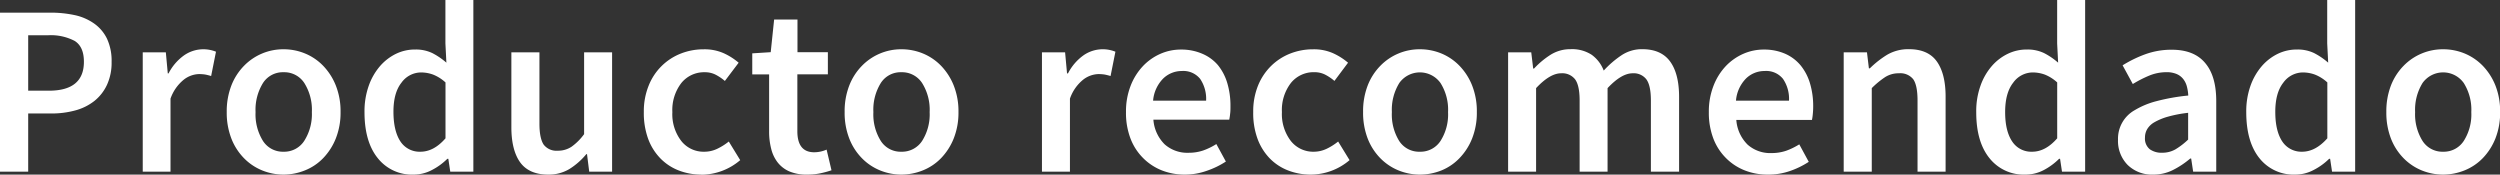
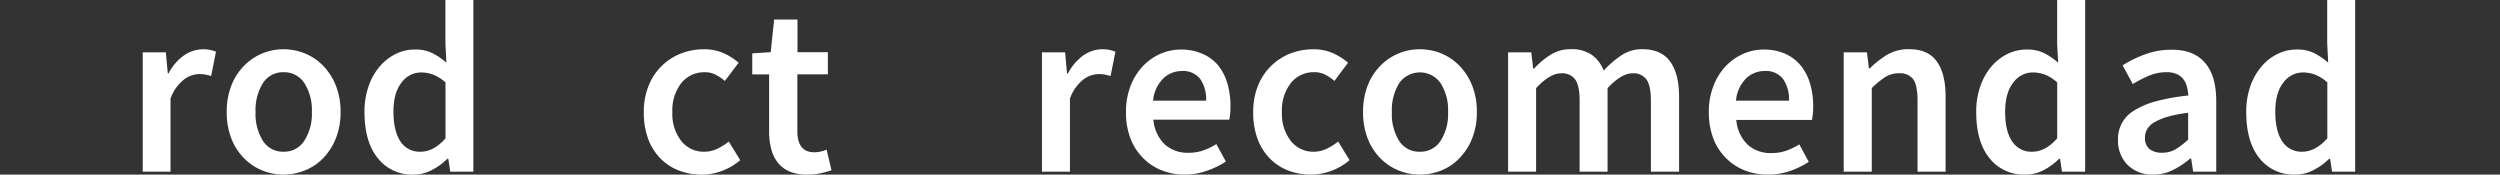
<svg xmlns="http://www.w3.org/2000/svg" viewBox="0 0 593.21 41.43">
  <rect x="0" y="0" width="593.21" height="41.43" fill="#333333" stroke="none" />
  <defs>
    <style>.cls-1{fill:#fff;}</style>
  </defs>
  <title>Asset 3</title>
  <g id="Layer_2" data-name="Layer 2">
    <g id="Layer_1-2" data-name="Layer 1">
-       <path class="cls-1" d="M0,40.74V3H11.89a27.28,27.28,0,0,1,5.8.58,12.55,12.55,0,0,1,4.64,2,9.43,9.43,0,0,1,3.06,3.61,12.38,12.38,0,0,1,1.09,5.51,12.54,12.54,0,0,1-1.09,5.42,10.61,10.61,0,0,1-3,3.84,12.65,12.65,0,0,1-4.56,2.25,21.39,21.39,0,0,1-5.68.72H6.69V40.74ZM6.69,21.52H11.6q8.31,0,8.31-6.86c0-2.39-.72-4-2.17-4.94a12.17,12.17,0,0,0-6.37-1.35H6.69Z" />
      <path class="cls-1" d="M33.87,40.74V12.41h5.48l.46,5H40a11.92,11.92,0,0,1,3.64-4.25,8,8,0,0,1,7.61-.89l-1.15,5.77a14,14,0,0,0-1.38-.35,9.83,9.83,0,0,0-1.56-.11,6.14,6.14,0,0,0-3.52,1.3,10,10,0,0,0-3.18,4.53V40.74Z" />
      <path class="cls-1" d="M67.28,41.43a13.51,13.51,0,0,1-5.08-1,12.69,12.69,0,0,1-4.3-2.89,13.74,13.74,0,0,1-3-4.67,17,17,0,0,1-1.1-6.29,17,17,0,0,1,1.1-6.29,13.74,13.74,0,0,1,3-4.67,13,13,0,0,1,9.38-3.93,13.29,13.29,0,0,1,5.1,1,12.67,12.67,0,0,1,4.3,2.92,14.37,14.37,0,0,1,3,4.67,16.6,16.6,0,0,1,1.13,6.29,16.6,16.6,0,0,1-1.13,6.29,14.37,14.37,0,0,1-3,4.67,12.31,12.31,0,0,1-4.3,2.89A13.65,13.65,0,0,1,67.28,41.43Zm0-5.43a5.66,5.66,0,0,0,4.9-2.56A11.76,11.76,0,0,0,74,26.6a11.9,11.9,0,0,0-1.79-6.9,5.66,5.66,0,0,0-4.9-2.56A5.6,5.6,0,0,0,62.4,19.7a12.06,12.06,0,0,0-1.76,6.9,11.92,11.92,0,0,0,1.76,6.84A5.6,5.6,0,0,0,67.28,36Z" />
      <path class="cls-1" d="M98.15,41.43a10.34,10.34,0,0,1-8.51-3.9q-3.15-3.89-3.15-10.93a18.13,18.13,0,0,1,1-6.23,14.57,14.57,0,0,1,2.68-4.68A12,12,0,0,1,94,12.75a10.24,10.24,0,0,1,4.47-1,9.08,9.08,0,0,1,4.1.84,16.59,16.59,0,0,1,3.35,2.28l-.23-4.56V0h6.63V40.74h-5.48l-.46-3.06h-.23a14.88,14.88,0,0,1-3.64,2.65A9.24,9.24,0,0,1,98.15,41.43ZM99.76,36q3.18,0,5.95-3.18V19.56a9.61,9.61,0,0,0-2.92-1.85,8.34,8.34,0,0,0-2.85-.52,5.75,5.75,0,0,0-4.68,2.43q-1.91,2.41-1.9,6.92t1.64,7A5.43,5.43,0,0,0,99.76,36Z" />
-       <path class="cls-1" d="M130.05,41.43c-3,0-5.25-1-6.63-2.92s-2.08-4.72-2.08-8.33V12.41H128v16.9c0,2.35.34,4,1,5a3.81,3.81,0,0,0,3.34,1.45,5.79,5.79,0,0,0,3.26-.93,13.21,13.21,0,0,0,3-3V12.41h6.64V40.74h-5.43l-.52-4.16h-.17a16.61,16.61,0,0,1-4,3.52A9.51,9.51,0,0,1,130.05,41.43Z" />
      <path class="cls-1" d="M166.41,41.43a14.76,14.76,0,0,1-5.4-1,12.24,12.24,0,0,1-4.35-2.89,13.14,13.14,0,0,1-2.89-4.67,17.88,17.88,0,0,1-1-6.29,16.21,16.21,0,0,1,1.16-6.29,13.49,13.49,0,0,1,7.64-7.59,14.67,14.67,0,0,1,5.4-1,11.2,11.2,0,0,1,4.76.93,15,15,0,0,1,3.54,2.25L172,19.21a11.37,11.37,0,0,0-2.28-1.53,5.57,5.57,0,0,0-2.45-.54,6.94,6.94,0,0,0-5.6,2.56,10.48,10.48,0,0,0-2.13,6.9,10.41,10.41,0,0,0,2.11,6.84A6.71,6.71,0,0,0,167.1,36a7.05,7.05,0,0,0,3.14-.72,13.94,13.94,0,0,0,2.69-1.7L175.64,38a14.33,14.33,0,0,1-9.23,3.46Z" />
      <path class="cls-1" d="M191.51,41.43a10.4,10.4,0,0,1-4.19-.75,7.07,7.07,0,0,1-2.77-2.11A8.59,8.59,0,0,1,183,35.34a16.35,16.35,0,0,1-.5-4.18V17.66h-4v-5l4.38-.28.81-7.74h5.54v7.74h7.21v5.25H189.2v13.5c0,3.31,1.32,5,4,5a7.39,7.39,0,0,0,1.53-.17,7.52,7.52,0,0,0,1.41-.46l1.16,4.9a21.83,21.83,0,0,1-2.63.72A15,15,0,0,1,191.51,41.43Z" />
-       <path class="cls-1" d="M213.89,41.43a13.42,13.42,0,0,1-5.07-1,12.69,12.69,0,0,1-4.3-2.89,13.74,13.74,0,0,1-3-4.67,16.8,16.8,0,0,1-1.1-6.29,16.8,16.8,0,0,1,1.1-6.29,13.74,13.74,0,0,1,3-4.67,13,13,0,0,1,9.37-3.93,13.38,13.38,0,0,1,5.11,1,12.77,12.77,0,0,1,4.3,2.92,14.37,14.37,0,0,1,3,4.67,16.6,16.6,0,0,1,1.13,6.29,16.6,16.6,0,0,1-1.13,6.29,14.37,14.37,0,0,1-3,4.67,12.4,12.4,0,0,1-4.3,2.89A13.74,13.74,0,0,1,213.89,41.43Zm0-5.43a5.68,5.68,0,0,0,4.91-2.56,11.76,11.76,0,0,0,1.79-6.84,11.9,11.9,0,0,0-1.79-6.9,5.68,5.68,0,0,0-4.91-2.56A5.58,5.58,0,0,0,209,19.7a12,12,0,0,0-1.76,6.9A11.84,11.84,0,0,0,209,33.44,5.58,5.58,0,0,0,213.89,36Z" />
      <path class="cls-1" d="M247.24,40.74V12.41h5.49l.46,5h.23a12,12,0,0,1,3.63-4.25,8,8,0,0,1,7.62-.89l-1.15,5.77a14.14,14.14,0,0,0-1.39-.35,9.65,9.65,0,0,0-1.56-.11,6.17,6.17,0,0,0-3.52,1.3,9.94,9.94,0,0,0-3.17,4.53V40.74Z" />
      <path class="cls-1" d="M281.17,41.43a14.75,14.75,0,0,1-5.48-1,13,13,0,0,1-4.44-2.92,13.13,13.13,0,0,1-3-4.64,17,17,0,0,1-1.07-6.26,16.79,16.79,0,0,1,1.09-6.23,14.32,14.32,0,0,1,2.92-4.68,12.8,12.8,0,0,1,4.18-2.94,12,12,0,0,1,4.85-1,12.44,12.44,0,0,1,5.08,1A10,10,0,0,1,289,15.46a12.3,12.3,0,0,1,2.22,4.27,18.76,18.76,0,0,1,.75,5.43c0,.65,0,1.27-.08,1.84a12,12,0,0,1-.21,1.39h-18a9.18,9.18,0,0,0,2.68,5.86,8.09,8.09,0,0,0,5.69,2,10.58,10.58,0,0,0,3.43-.54,15.4,15.4,0,0,0,3.14-1.53l2.26,4.15a19.87,19.87,0,0,1-4.51,2.19A15.54,15.54,0,0,1,281.17,41.43Zm-7.56-17.54h12.58a8.44,8.44,0,0,0-1.41-5.17,5.12,5.12,0,0,0-4.36-1.87A6.3,6.3,0,0,0,276,18.64,8.48,8.48,0,0,0,273.61,23.89Z" />
      <path class="cls-1" d="M311,41.43a14.74,14.74,0,0,1-5.39-1,12.19,12.19,0,0,1-4.36-2.89,13.27,13.27,0,0,1-2.88-4.67,17.66,17.66,0,0,1-1-6.29,16.22,16.22,0,0,1,1.15-6.29,13.77,13.77,0,0,1,3.12-4.67,13.52,13.52,0,0,1,4.53-2.92,14.66,14.66,0,0,1,5.39-1,11.16,11.16,0,0,1,4.76.93,15.1,15.1,0,0,1,3.55,2.25l-3.23,4.32a11.37,11.37,0,0,0-2.28-1.53,5.6,5.6,0,0,0-2.45-.54,6.92,6.92,0,0,0-5.6,2.56,10.48,10.48,0,0,0-2.13,6.9,10.47,10.47,0,0,0,2.1,6.84A6.73,6.73,0,0,0,311.69,36a7.07,7.07,0,0,0,3.15-.72,13.86,13.86,0,0,0,2.68-1.7L320.23,38A14.28,14.28,0,0,1,311,41.43Z" />
      <path class="cls-1" d="M336.91,41.43a13.51,13.51,0,0,1-5.08-1,12.79,12.79,0,0,1-4.3-2.89,13.74,13.74,0,0,1-3-4.67,17,17,0,0,1-1.09-6.29,17,17,0,0,1,1.09-6.29,13.74,13.74,0,0,1,3-4.67,13,13,0,0,1,9.38-3.93,13.38,13.38,0,0,1,5.11,1,12.73,12.73,0,0,1,4.29,2.92,14.23,14.23,0,0,1,3,4.67,16.6,16.6,0,0,1,1.12,6.29,16.6,16.6,0,0,1-1.12,6.29,14.23,14.23,0,0,1-3,4.67A12.36,12.36,0,0,1,342,40.45,13.74,13.74,0,0,1,336.91,41.43Zm0-5.43a5.65,5.65,0,0,0,4.9-2.56,11.69,11.69,0,0,0,1.79-6.84,11.83,11.83,0,0,0-1.79-6.9,6,6,0,0,0-9.78,0,12.06,12.06,0,0,0-1.76,6.9A11.92,11.92,0,0,0,332,33.44,5.6,5.6,0,0,0,336.91,36Z" />
      <path class="cls-1" d="M357.85,40.74V12.41h5.49l.46,3.86H364A20.06,20.06,0,0,1,367.92,13a8.8,8.8,0,0,1,4.76-1.33,8.5,8.5,0,0,1,5,1.33,8.22,8.22,0,0,1,2.86,3.75,22.92,22.92,0,0,1,4.21-3.63,8.68,8.68,0,0,1,4.91-1.45q4.5,0,6.63,2.92T398.42,23V40.74h-6.69V23.83q0-3.52-1.07-5a3.79,3.79,0,0,0-3.26-1.44q-2.65,0-5.95,3.52V40.74h-6.63V23.83q0-3.52-1.07-5a3.86,3.86,0,0,0-3.32-1.44q-2.65,0-5.94,3.52V40.74Z" />
      <path class="cls-1" d="M419.48,41.43a14.75,14.75,0,0,1-5.48-1,12.94,12.94,0,0,1-4.45-2.92,13.13,13.13,0,0,1-3-4.64,17.18,17.18,0,0,1-1.07-6.26,16.79,16.79,0,0,1,1.1-6.23,14.3,14.3,0,0,1,2.91-4.68,12.94,12.94,0,0,1,4.19-2.94,12,12,0,0,1,4.85-1,12.36,12.36,0,0,1,5.07,1,10,10,0,0,1,3.67,2.77,12.3,12.3,0,0,1,2.22,4.27,18.76,18.76,0,0,1,.75,5.43,17.72,17.72,0,0,1-.09,1.84,12.34,12.34,0,0,1-.2,1.39H412a9.13,9.13,0,0,0,2.68,5.86,8.08,8.08,0,0,0,5.68,2,10.65,10.65,0,0,0,3.44-.54,15.92,15.92,0,0,0,3.14-1.53l2.25,4.15a20,20,0,0,1-4.5,2.19A15.54,15.54,0,0,1,419.48,41.43Zm-7.56-17.54H424.5a8.38,8.38,0,0,0-1.42-5.17,5.09,5.09,0,0,0-4.35-1.87,6.26,6.26,0,0,0-4.44,1.79A8.48,8.48,0,0,0,411.92,23.89Z" />
      <path class="cls-1" d="M437.48,40.74V12.41H443l.46,3.8h.23A22.8,22.8,0,0,1,447.78,13a9.91,9.91,0,0,1,5.16-1.33q4.56,0,6.64,2.92c1.38,1.94,2.08,4.72,2.08,8.33V40.74H455V23.83q0-3.52-1-5a3.91,3.91,0,0,0-3.4-1.44,5.93,5.93,0,0,0-3.26.89,20.26,20.26,0,0,0-3.2,2.63V40.74Z" />
      <path class="cls-1" d="M480.58,41.43a10.36,10.36,0,0,1-8.51-3.9q-3.15-3.89-3.14-10.93a17.9,17.9,0,0,1,1-6.23,14.39,14.39,0,0,1,2.68-4.68,11.81,11.81,0,0,1,3.84-2.94,10.24,10.24,0,0,1,4.47-1,9,9,0,0,1,4.09.84,16.31,16.31,0,0,1,3.35,2.28l-.23-4.56V0h6.64V40.74h-5.49l-.46-3.06h-.23A15,15,0,0,1,485,40.33,9.31,9.31,0,0,1,480.58,41.43ZM482.2,36q3.17,0,5.94-3.18V19.56a9.58,9.58,0,0,0-2.91-1.85,8.44,8.44,0,0,0-2.86-.52,5.73,5.73,0,0,0-4.67,2.43q-1.9,2.41-1.91,6.92t1.65,7A5.4,5.4,0,0,0,482.2,36Z" />
      <path class="cls-1" d="M510.93,41.43a8.25,8.25,0,0,1-6.06-2.28,8.09,8.09,0,0,1-2.3-6,7.75,7.75,0,0,1,3.95-7A19.41,19.41,0,0,1,511.71,24a47.52,47.52,0,0,1,7.53-1.33,10.43,10.43,0,0,0-.32-2.11,4.88,4.88,0,0,0-.86-1.79,4,4,0,0,0-1.59-1.21,6,6,0,0,0-2.42-.43,10.7,10.7,0,0,0-4.07.81,27.36,27.36,0,0,0-3.9,2l-2.42-4.44a28.5,28.5,0,0,1,5.31-2.6,18.07,18.07,0,0,1,6.35-1.1q5.31,0,7.93,3.15C525,17,525.88,20,525.88,24V40.74H520.4l-.47-3.12h-.23a20.45,20.45,0,0,1-4.07,2.71A10.26,10.26,0,0,1,510.93,41.43Zm2.14-5.19a6.2,6.2,0,0,0,3.14-.81,17.18,17.18,0,0,0,3-2.31V26.77a29.71,29.71,0,0,0-4.85.93A14,14,0,0,0,511.22,29a4.68,4.68,0,0,0-1.73,1.65,3.89,3.89,0,0,0-.52,2,3.24,3.24,0,0,0,1.15,2.77A4.76,4.76,0,0,0,513.07,36.24Z" />
      <path class="cls-1" d="M544.63,41.43a10.34,10.34,0,0,1-8.51-3.9Q533,33.64,533,26.6a18.13,18.13,0,0,1,1-6.23,14.59,14.59,0,0,1,2.69-4.68,11.88,11.88,0,0,1,3.83-2.94,10.31,10.31,0,0,1,4.48-1,9,9,0,0,1,4.09.84,16.59,16.59,0,0,1,3.35,2.28l-.23-4.56V0h6.63V40.74h-5.48l-.46-3.06h-.23A14.88,14.88,0,0,1,549,40.33,9.24,9.24,0,0,1,544.63,41.43ZM546.24,36q3.18,0,6-3.18V19.56a9.49,9.49,0,0,0-2.92-1.85,8.34,8.34,0,0,0-2.85-.52,5.75,5.75,0,0,0-4.68,2.43q-1.9,2.41-1.9,6.92t1.64,7A5.43,5.43,0,0,0,546.24,36Z" />
-       <path class="cls-1" d="M579.71,41.43a13.51,13.51,0,0,1-5.08-1,12.79,12.79,0,0,1-4.3-2.89,13.74,13.74,0,0,1-3-4.67,17,17,0,0,1-1.09-6.29,17,17,0,0,1,1.09-6.29,13.74,13.74,0,0,1,3-4.67,13,13,0,0,1,9.38-3.93,13.38,13.38,0,0,1,5.11,1,12.87,12.87,0,0,1,4.3,2.92,14.37,14.37,0,0,1,3,4.67,16.6,16.6,0,0,1,1.12,6.29,16.6,16.6,0,0,1-1.12,6.29,14.37,14.37,0,0,1-3,4.67,12.5,12.5,0,0,1-4.3,2.89A13.74,13.74,0,0,1,579.71,41.43Zm0-5.43a5.65,5.65,0,0,0,4.9-2.56,11.69,11.69,0,0,0,1.79-6.84,11.83,11.83,0,0,0-1.79-6.9,6,6,0,0,0-9.78,0,12.06,12.06,0,0,0-1.76,6.9,11.92,11.92,0,0,0,1.76,6.84A5.6,5.6,0,0,0,579.71,36Z" />
    </g>
  </g>
</svg>